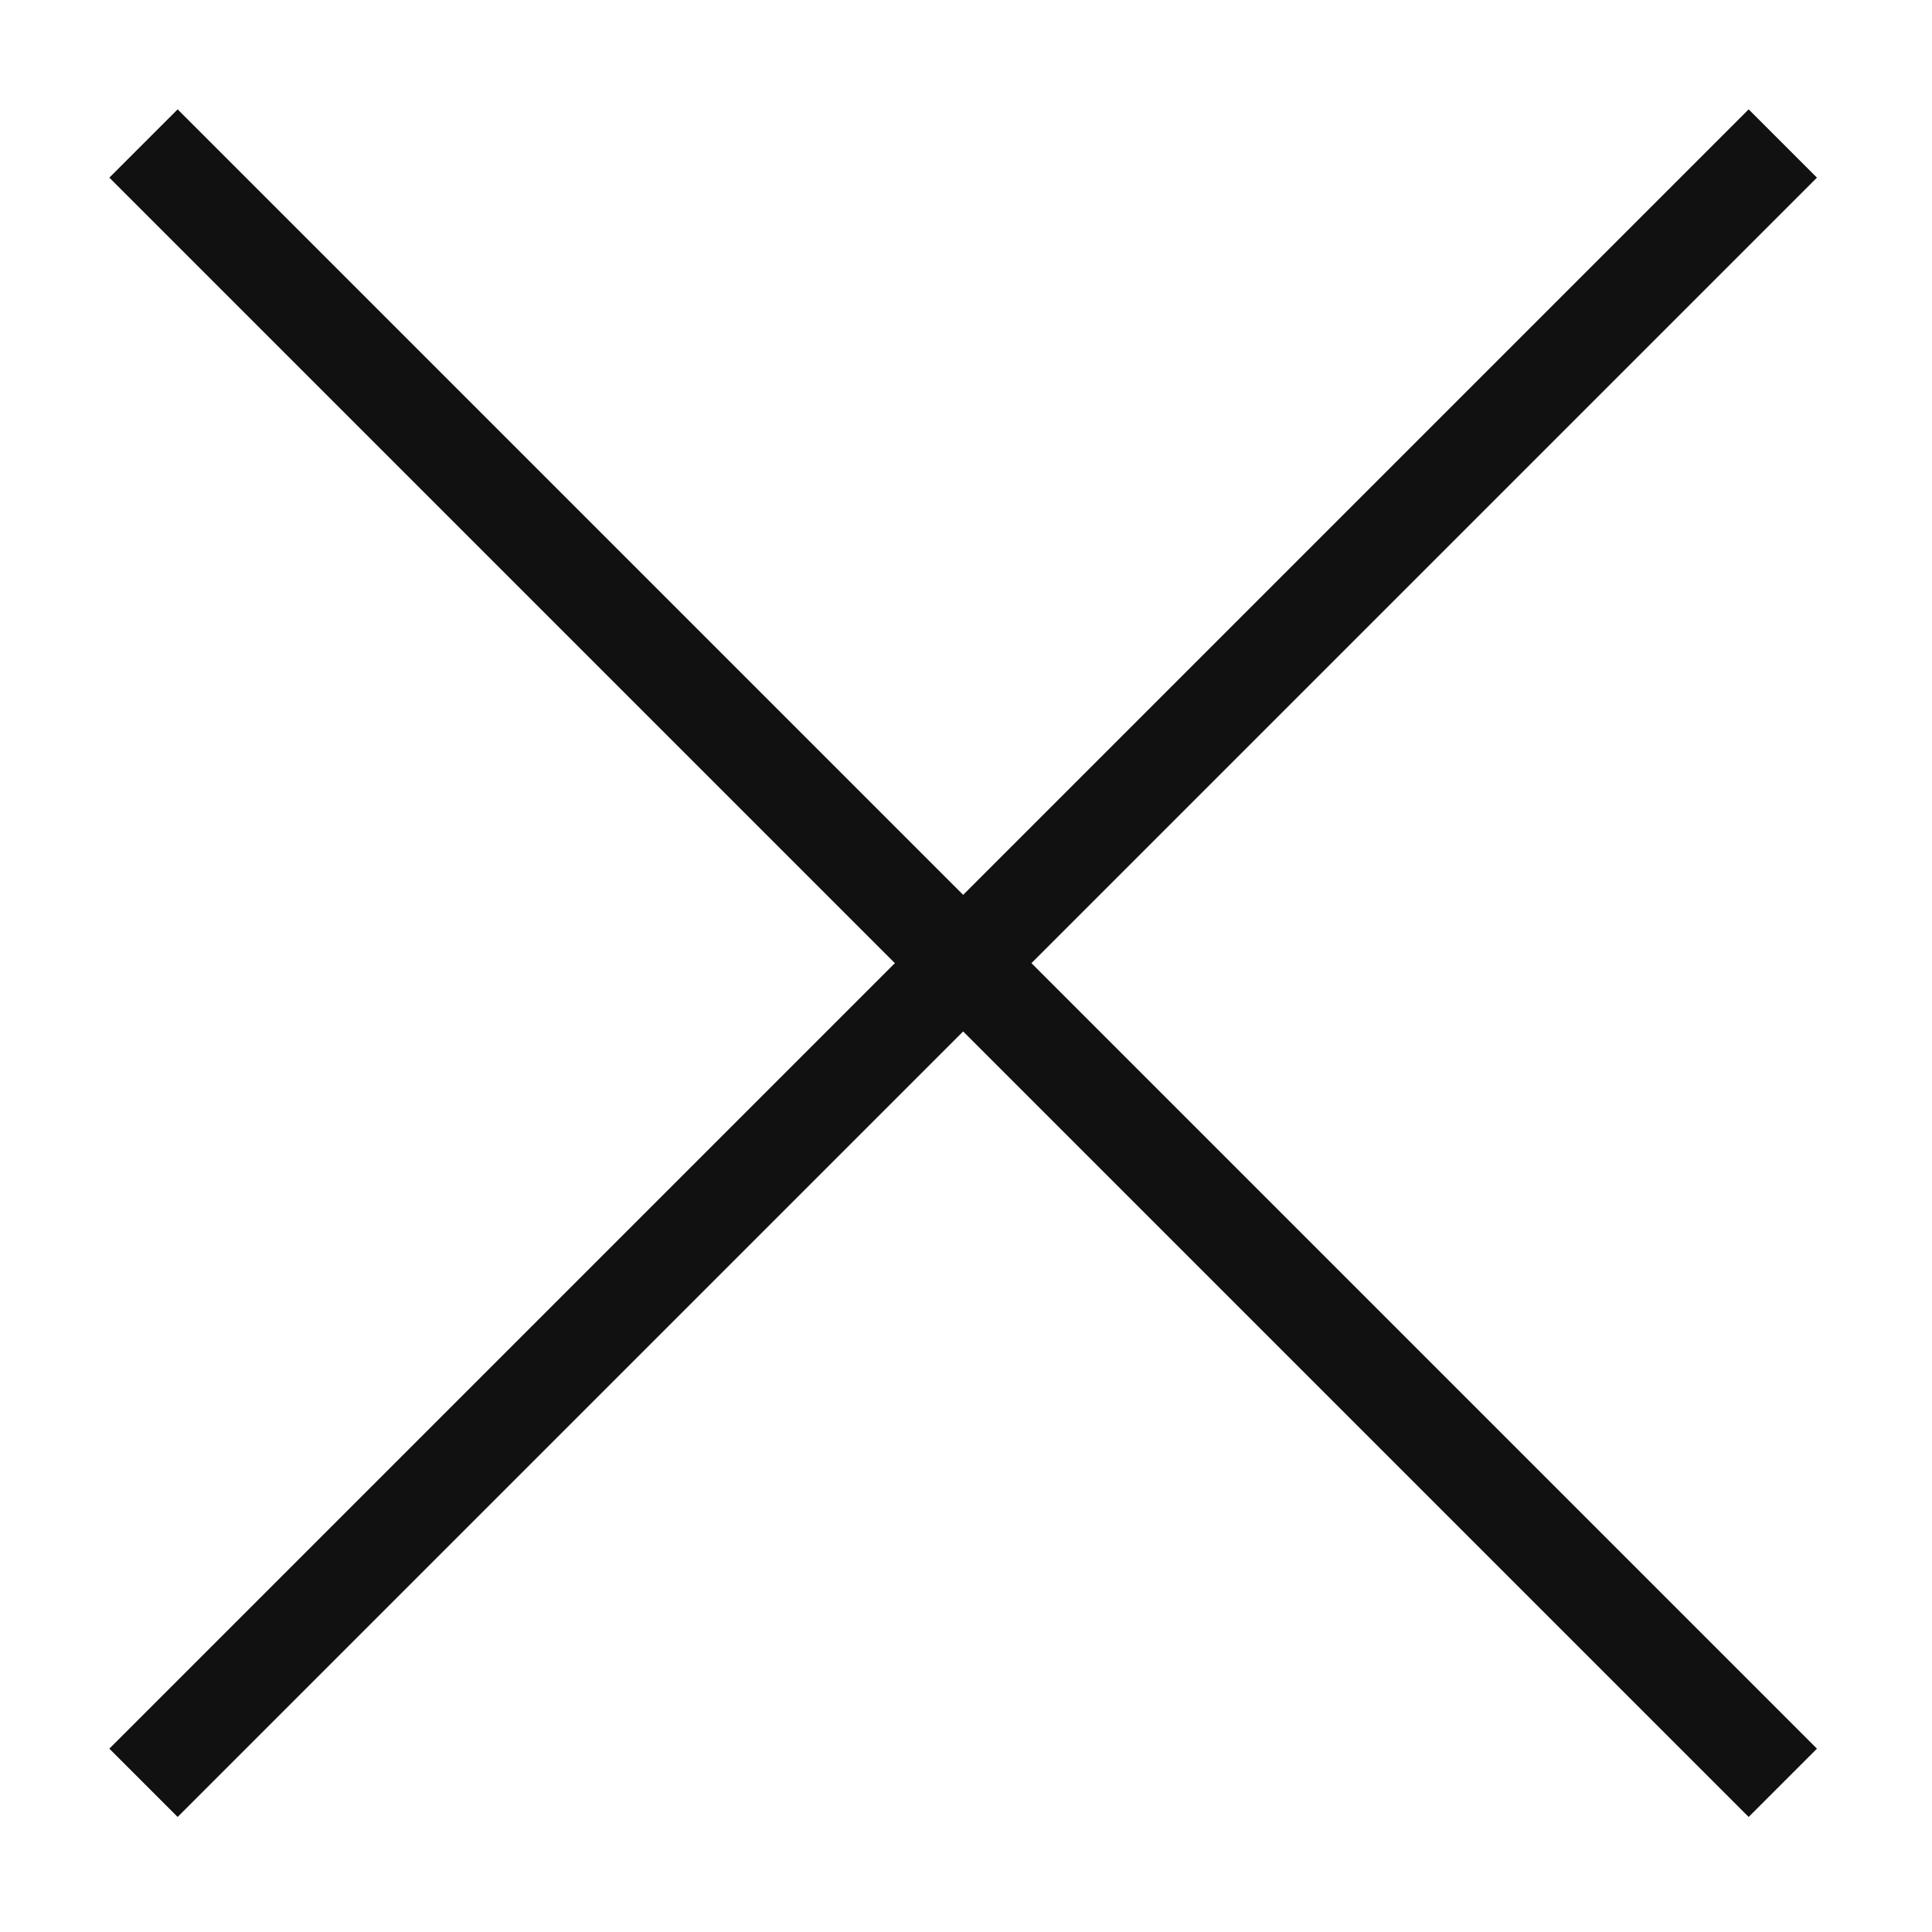
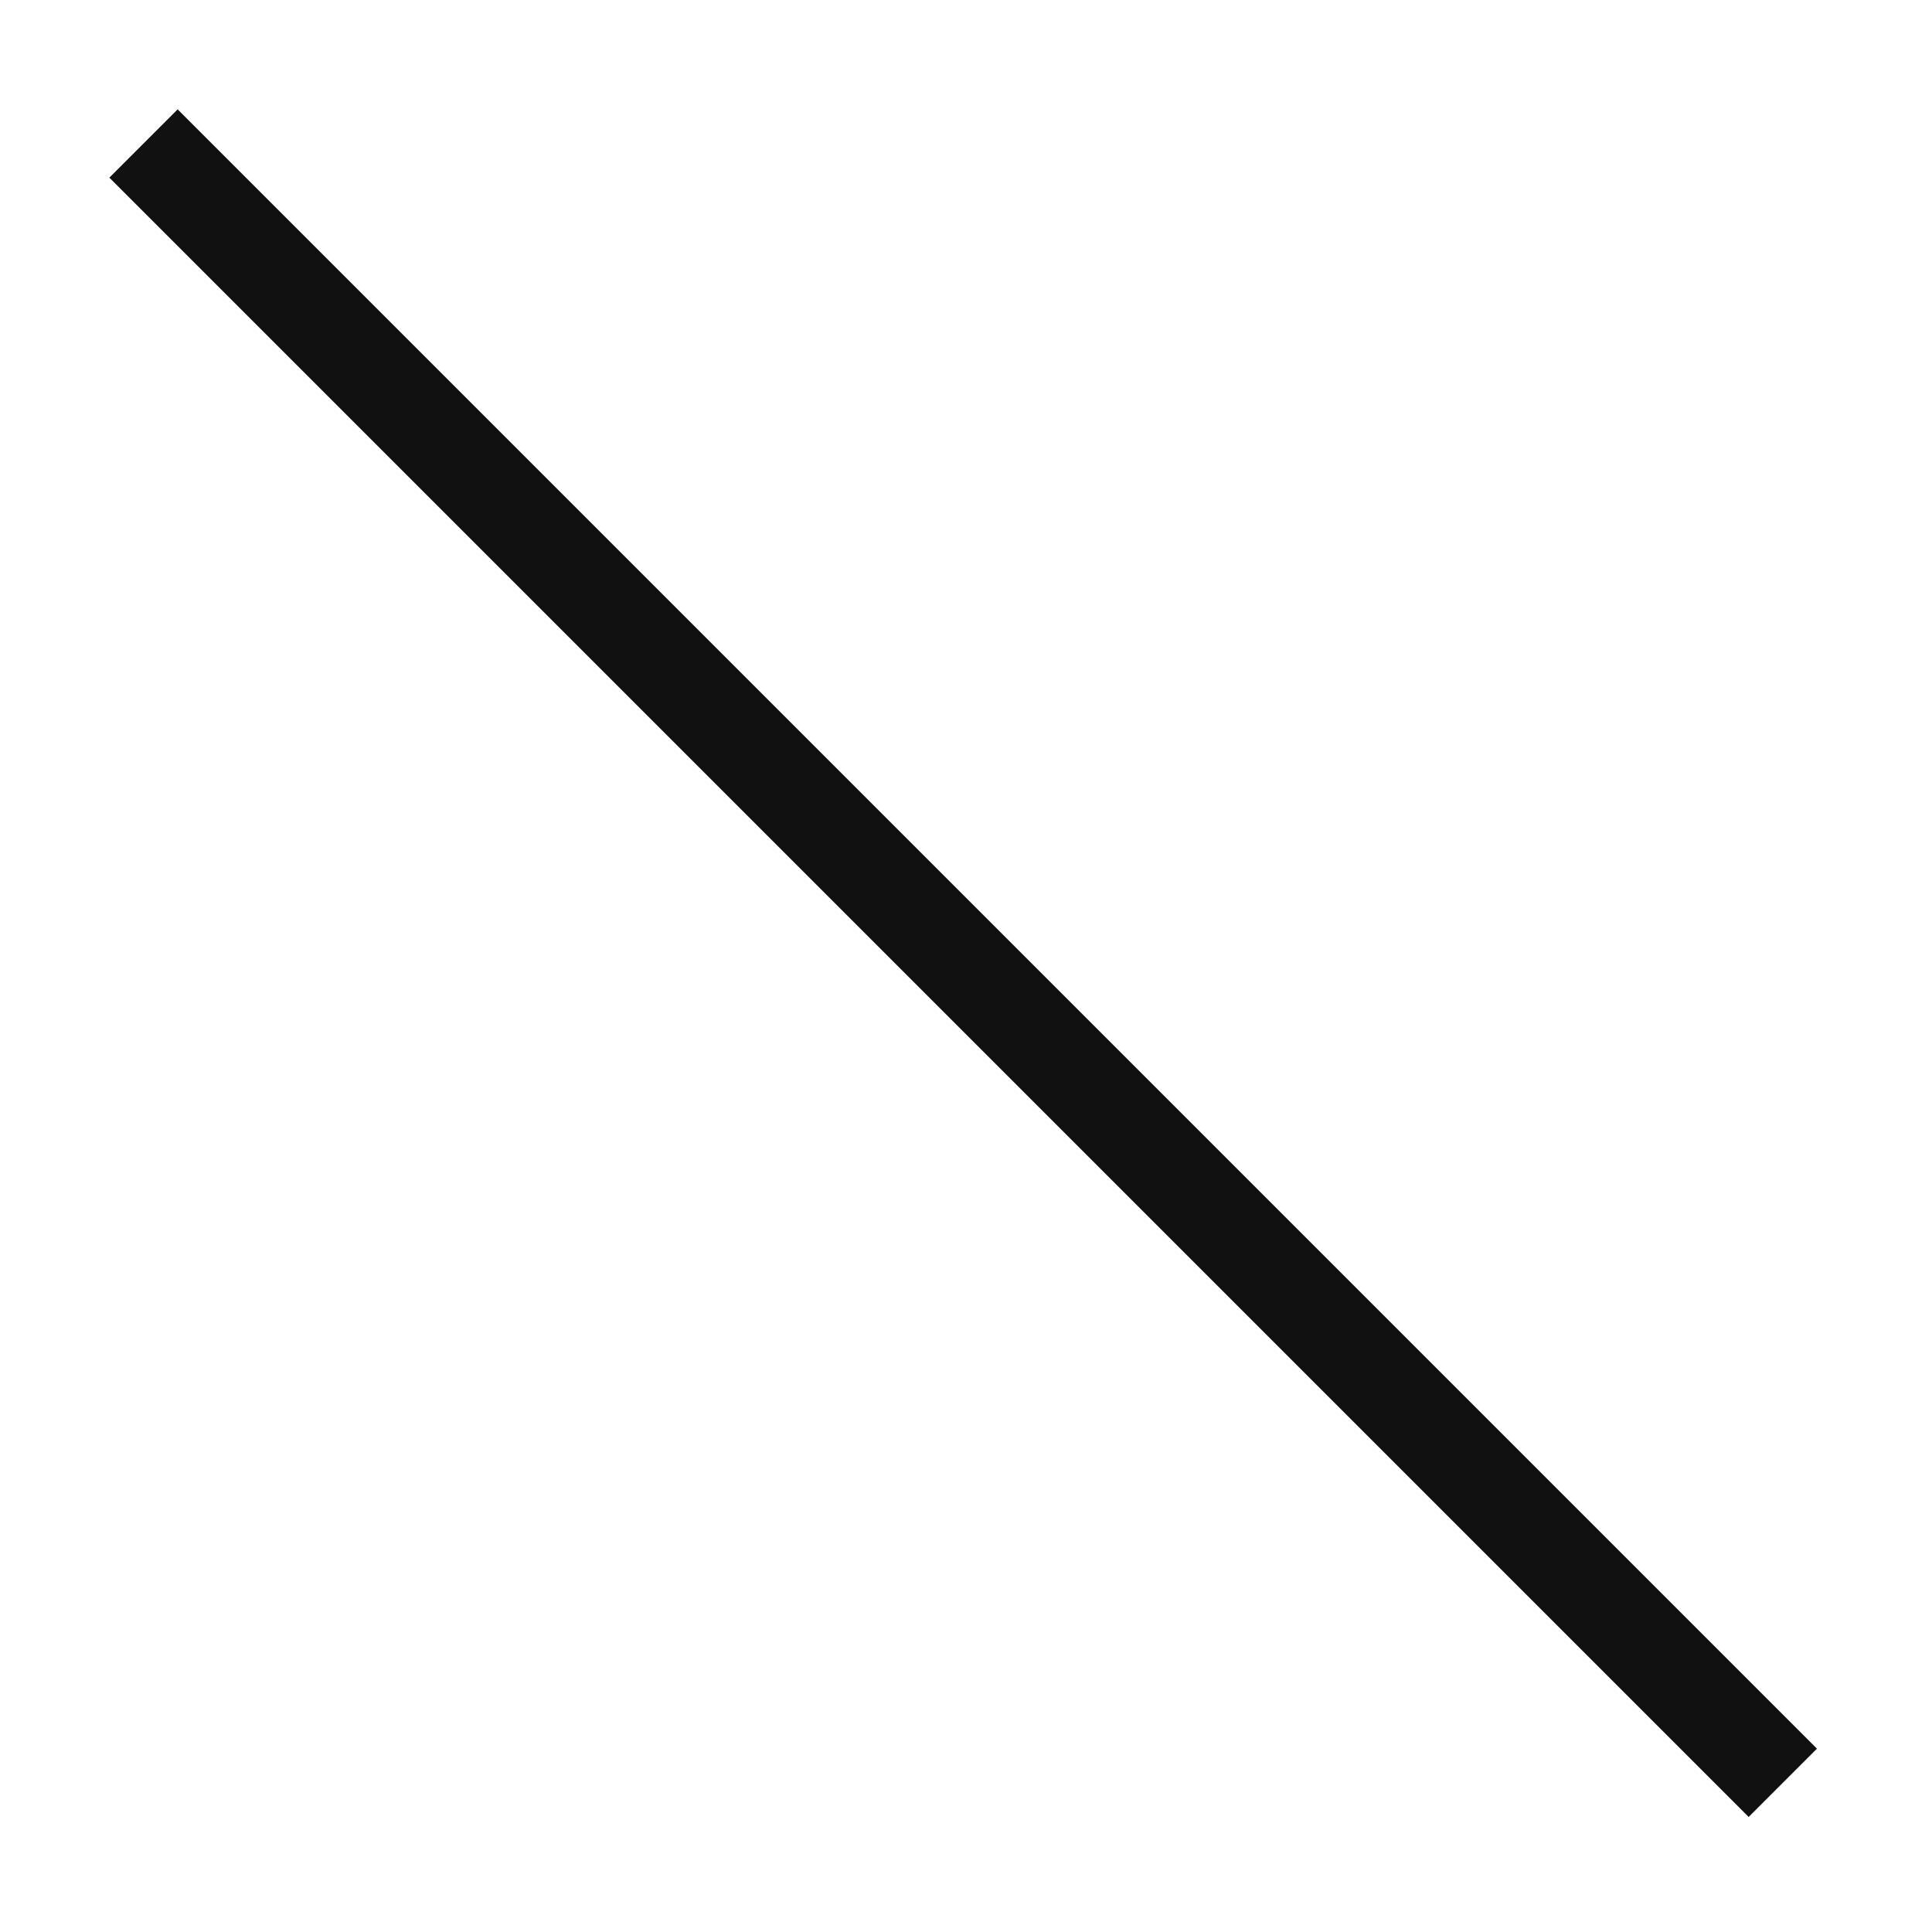
<svg xmlns="http://www.w3.org/2000/svg" width="20" height="20" viewBox="0 0 20 20" fill="none">
-   <path d="M1.132 18.102L18.102 1.132L18.809 1.839L1.839 18.809L1.132 18.102Z" fill="#111111" />
  <path d="M18.102 18.809L1.132 1.839L1.839 1.132L18.809 18.102L18.102 18.809Z" fill="#111111" />
</svg>